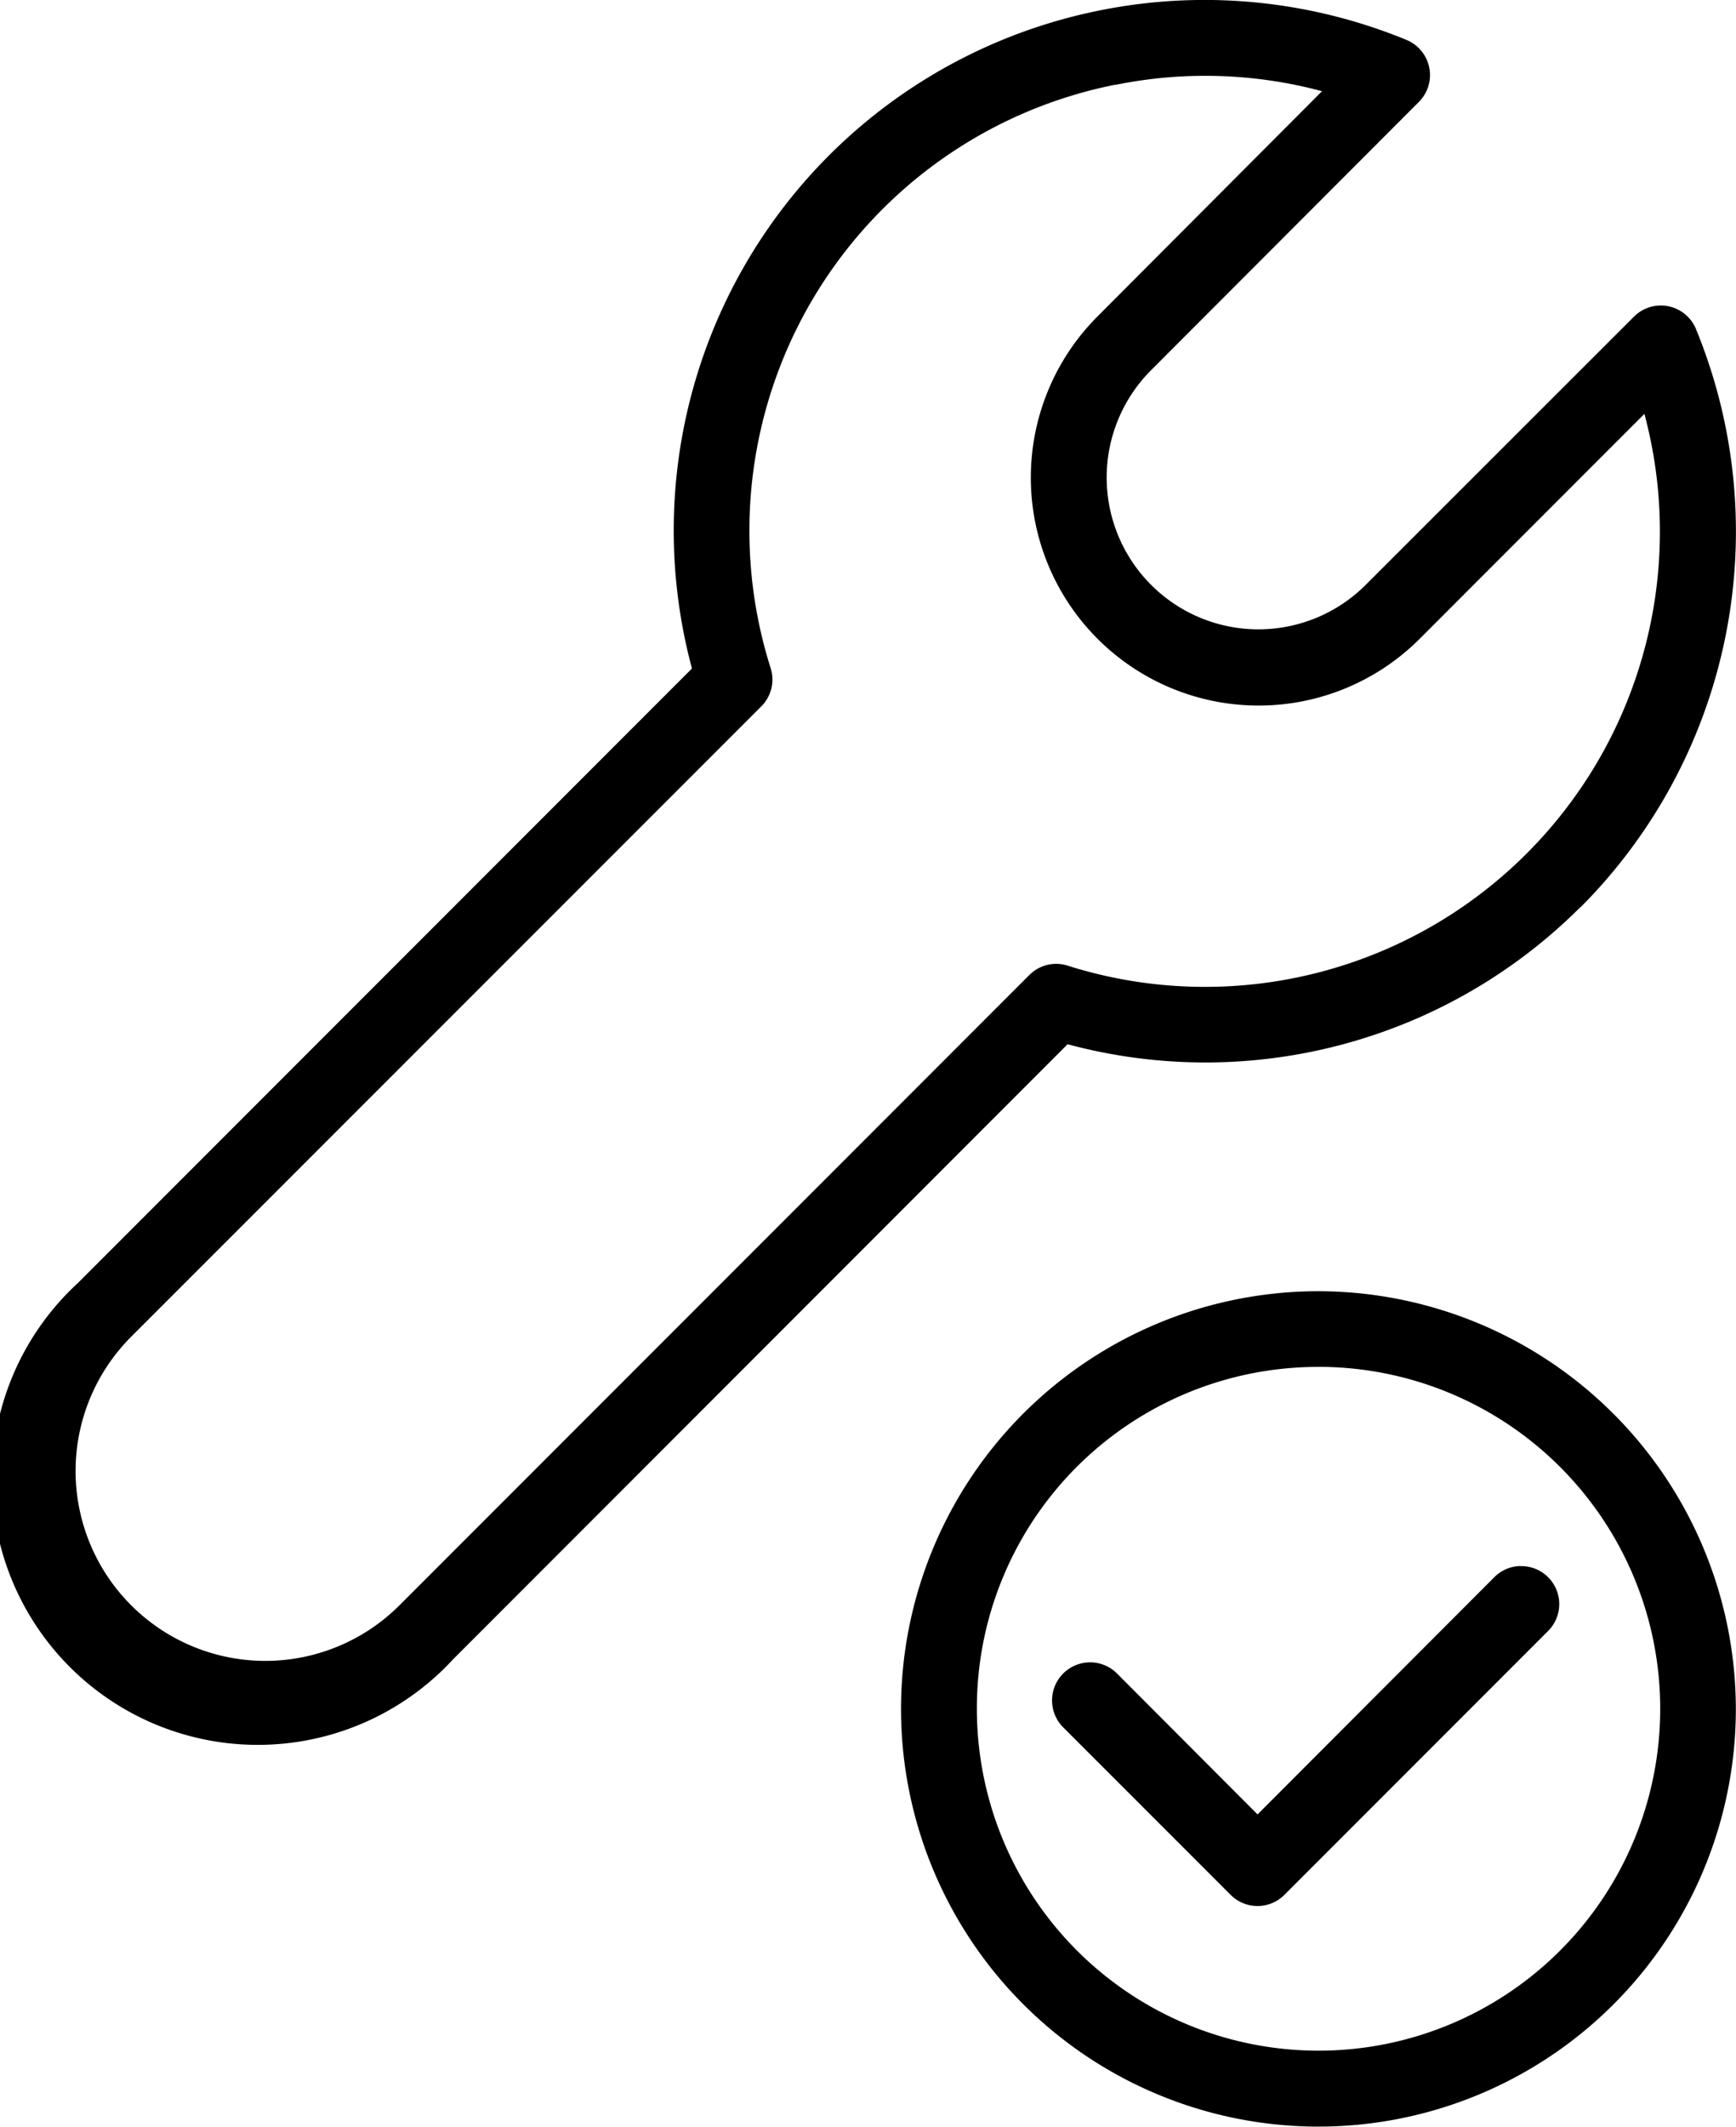
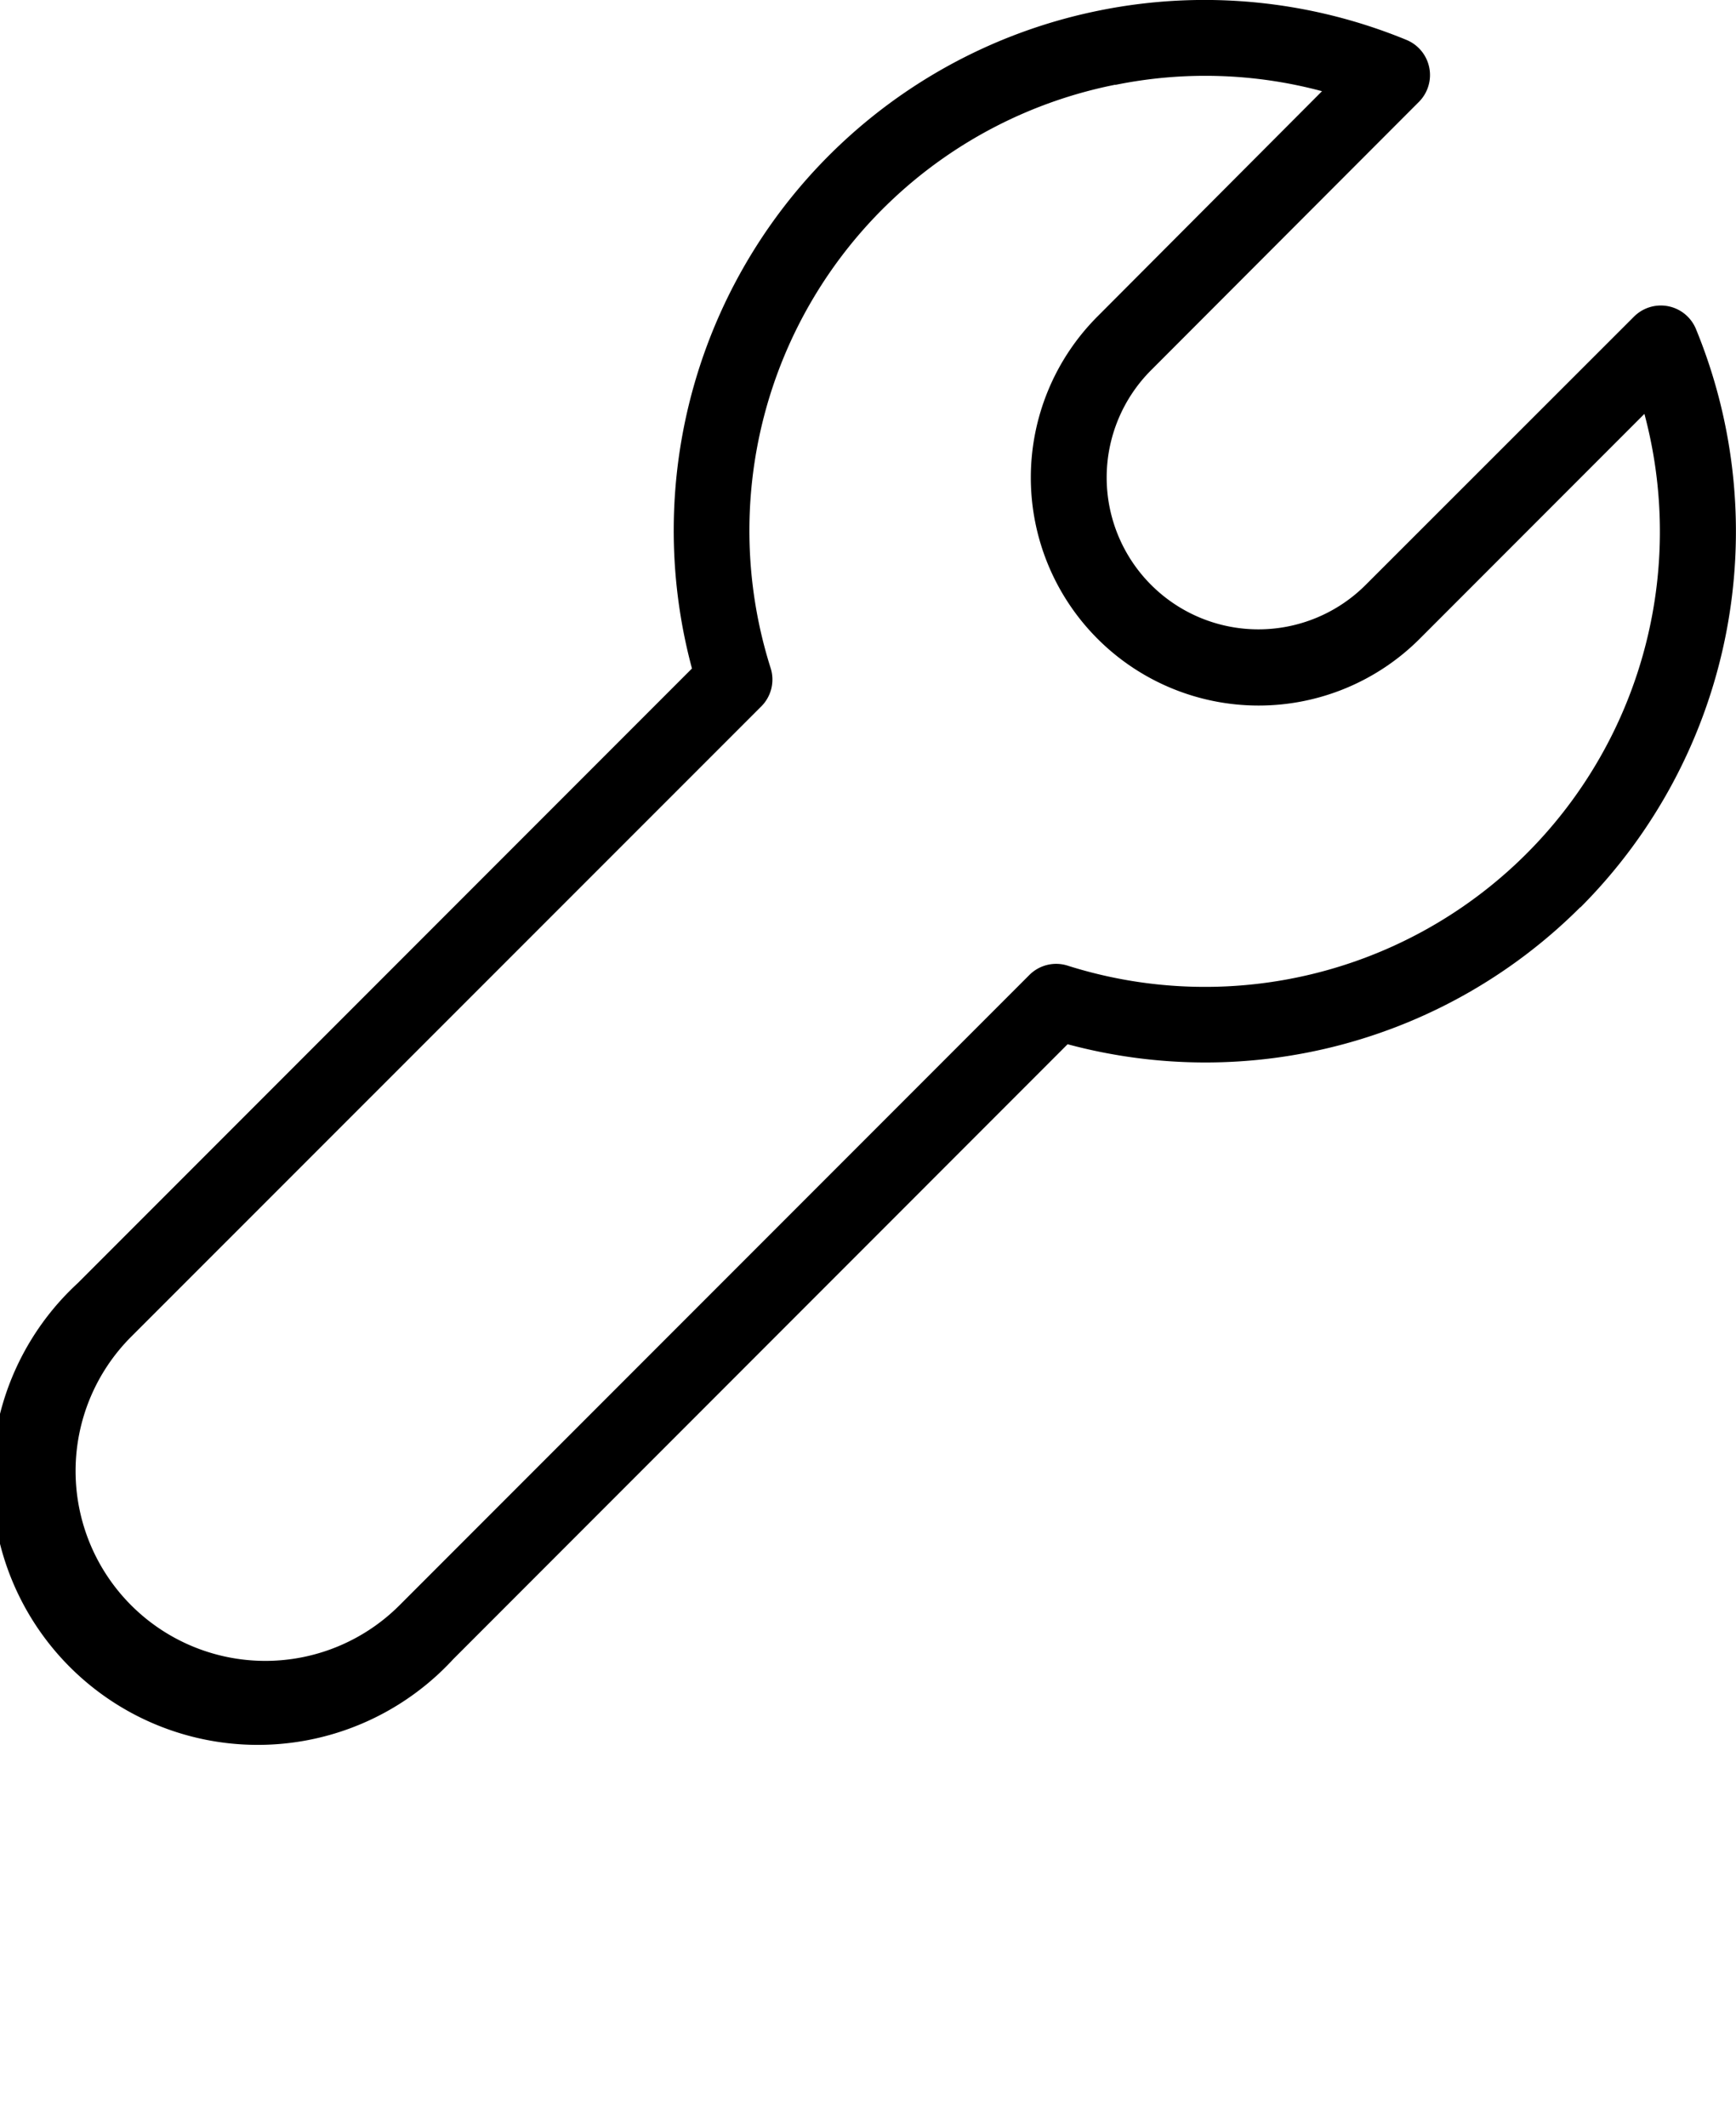
<svg xmlns="http://www.w3.org/2000/svg" width="34.611" height="42.371" viewBox="0 0 34.611 42.371">
  <g id="icon-montage" transform="translate(-2.415 -281.124)">
-     <path id="path1605" d="M17.021,290.121a8.322,8.322,0,1,0,8.321,8.322A8.335,8.335,0,0,0,17.021,290.121Zm0,1.507a6.812,6.812,0,1,1-6.811,6.815A6.8,6.8,0,0,1,17.021,291.629Zm4.018,3.968a.757.757,0,0,0-.519.229l-4.714,4.72-2.787-2.793a.759.759,0,1,0-1.073,1.073l3.323,3.322a.757.757,0,0,0,1.073,0l5.249-5.249a.757.757,0,0,0-.553-1.3Z" transform="translate(11.681 16.729)" />
    <path id="path1611" d="M24.354,281.329a10.568,10.568,0,0,0-8.143,13.114L3.964,306.69a5.3,5.3,0,1,0,7.489,7.489L23.7,301.929A10.576,10.576,0,0,0,33.921,299.2h.006a10.6,10.6,0,0,0,2.3-11.522.757.757,0,0,0-1.234-.246l-5.35,5.345a3.025,3.025,0,1,1-4.278-4.278l5.339-5.345a.757.757,0,0,0-.246-1.234,10.581,10.581,0,0,0-6.1-.592Zm.3,1.486a8.983,8.983,0,0,1,4.118.126l-4.475,4.487a4.541,4.541,0,0,0,6.423,6.423L35.2,289.37a9.07,9.07,0,0,1-11.5,10.993.754.754,0,0,0-.76.184l-12.56,12.56a3.783,3.783,0,0,1-5.35-5.35L17.591,295.2a.756.756,0,0,0,.19-.76,9.059,9.059,0,0,1,6.869-11.628Z" transform="translate(0)" />
  </g>
</svg>